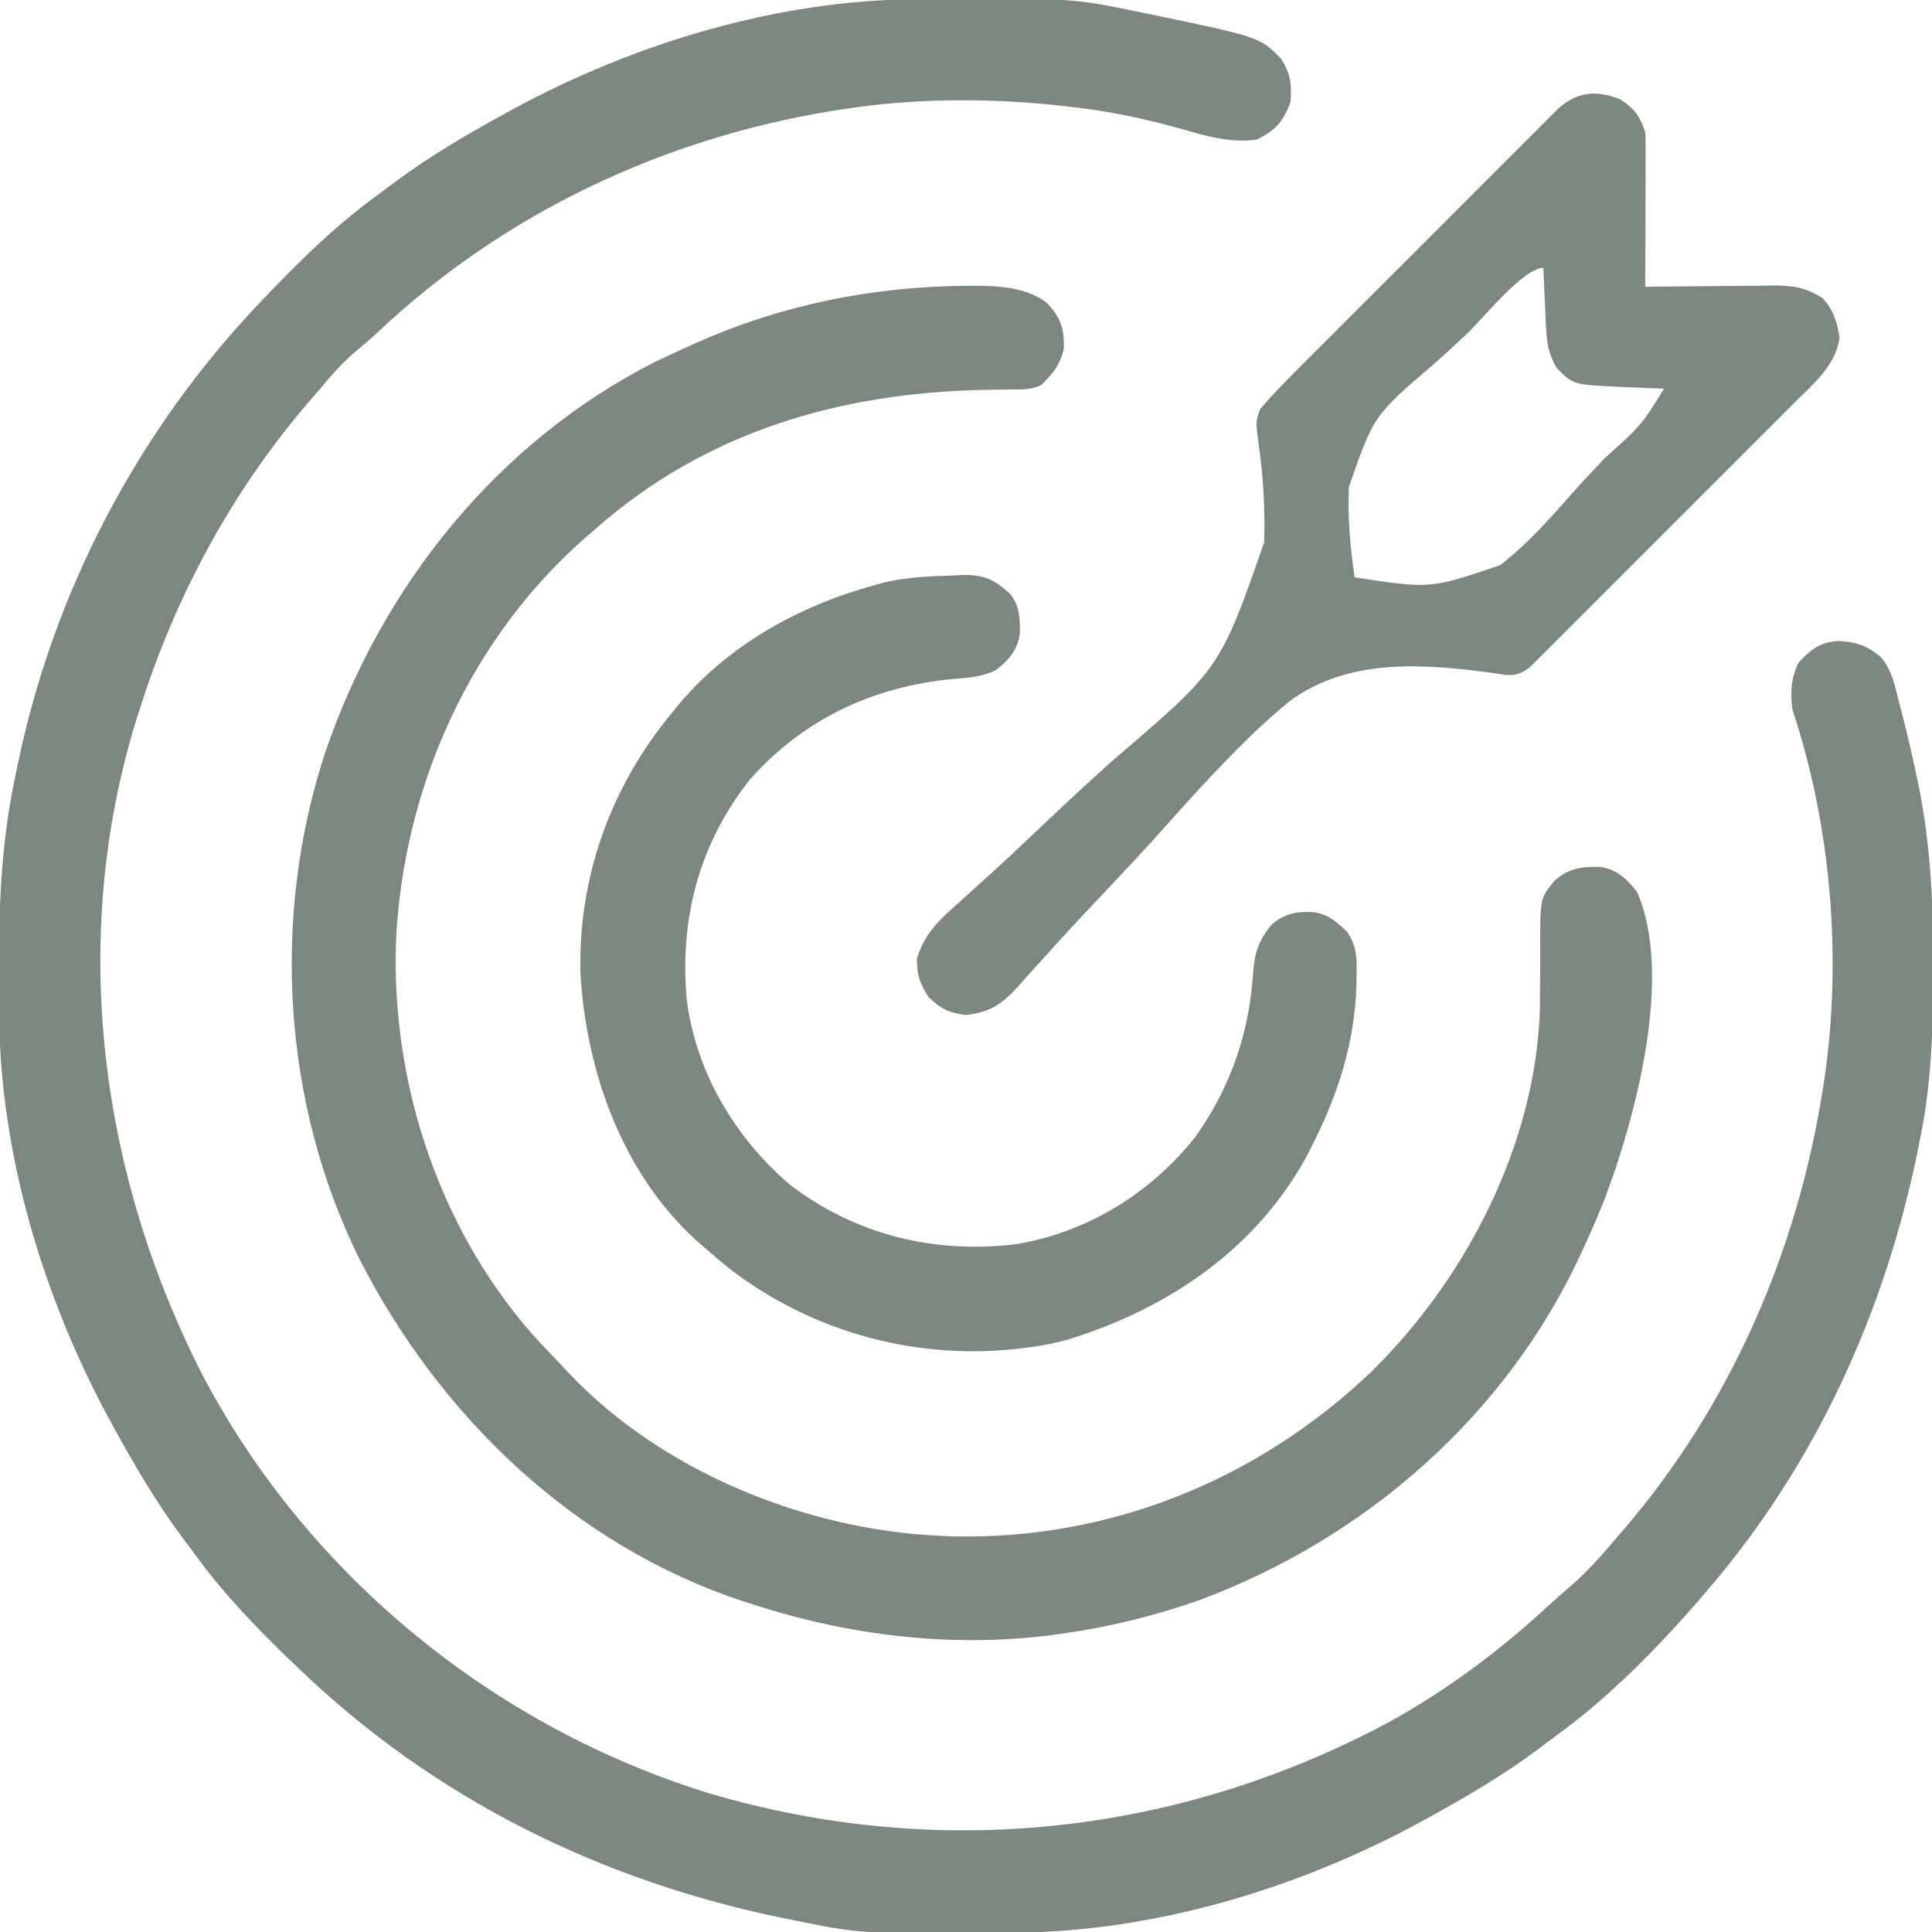
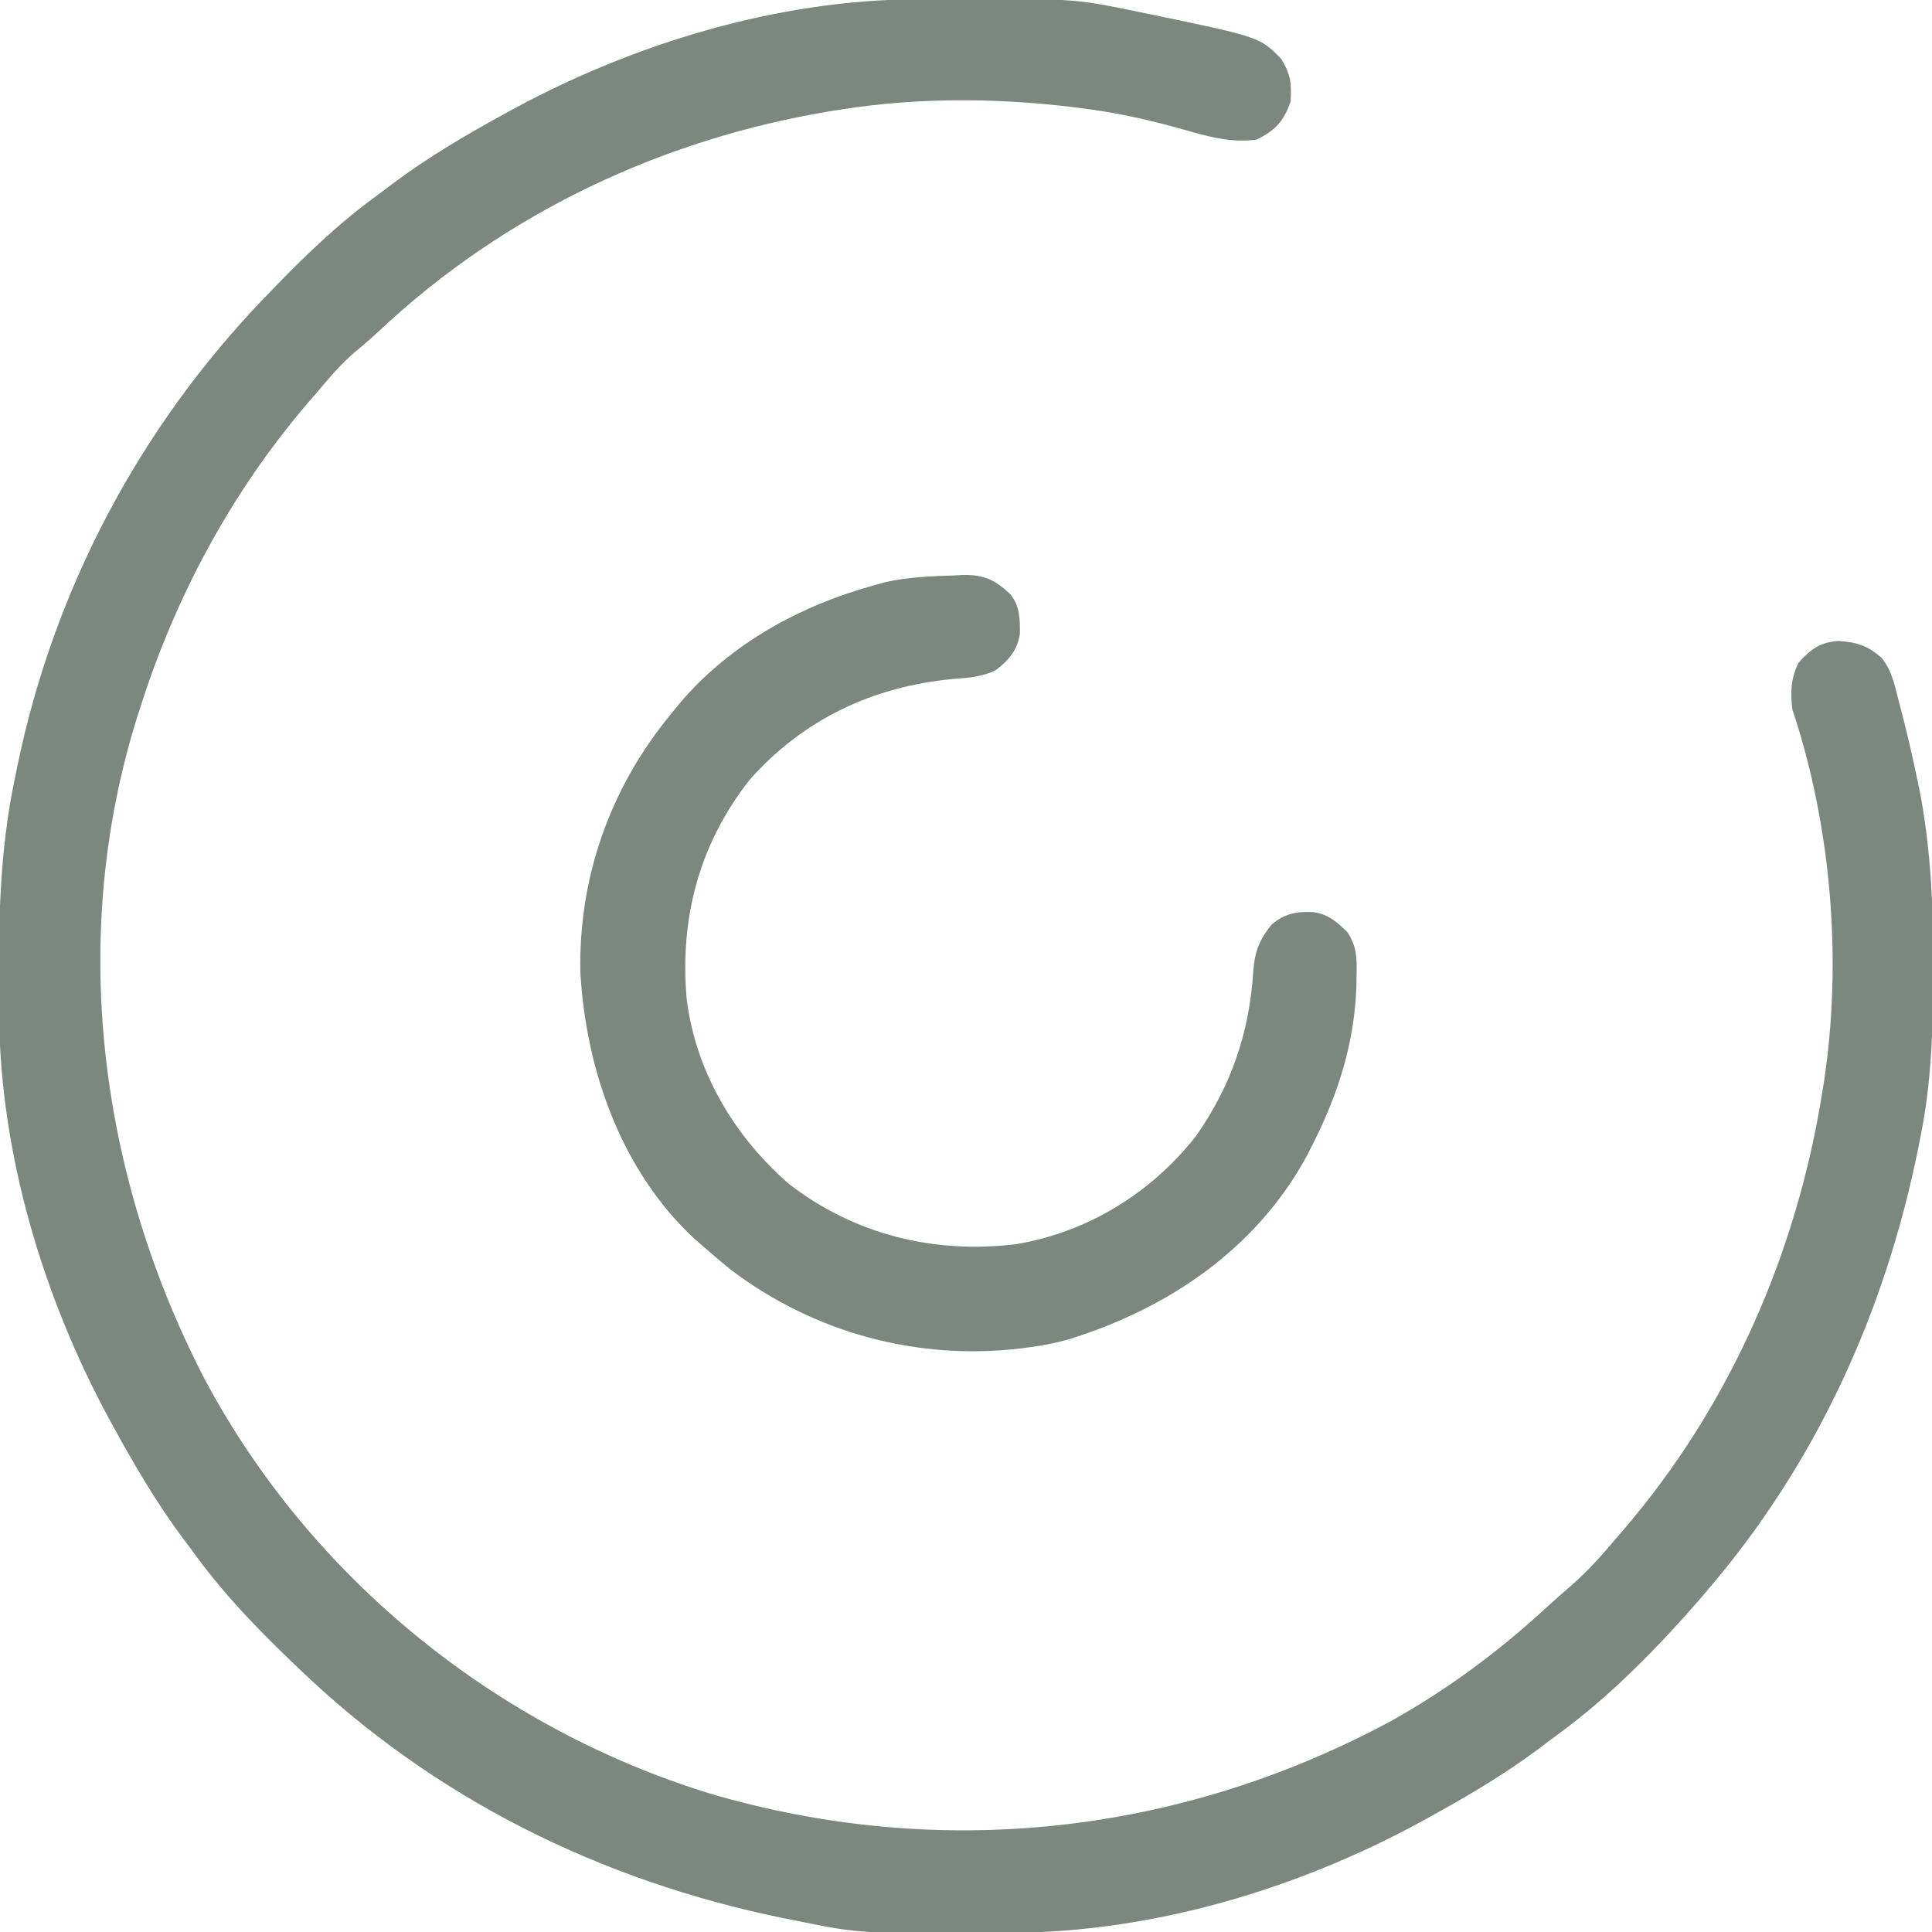
<svg xmlns="http://www.w3.org/2000/svg" width="36" height="36" viewBox="0 0 36 36" fill="none">
  <g clip-path="url(#clip0_336_12969)">
    <path d="M17.08 -0.014C17.145 -0.015 17.21 -0.015 17.277 -0.016C19.987 -0.032 19.987 -0.032 21.164 0.211C21.24 0.226 21.316 0.242 21.395 0.258C23.477 0.69 23.477 0.69 23.875 1.099C24.05 1.387 24.07 1.557 24.047 1.898C23.919 2.26 23.76 2.435 23.414 2.602C22.927 2.667 22.484 2.539 22.021 2.404C21.488 2.257 20.96 2.132 20.413 2.052C20.359 2.044 20.305 2.037 20.25 2.029C18.745 1.824 17.182 1.802 15.68 2.039C15.615 2.049 15.55 2.06 15.483 2.07C12.343 2.587 9.401 3.974 7.077 6.155C6.929 6.293 6.779 6.424 6.623 6.552C6.354 6.78 6.132 7.043 5.906 7.313C5.853 7.373 5.801 7.434 5.746 7.497C4.311 9.17 3.265 11.121 2.602 13.219C2.585 13.271 2.568 13.324 2.551 13.378C1.27 17.485 1.853 21.914 3.814 25.699C5.785 29.396 9.234 32.191 13.23 33.421C17.519 34.68 21.988 34.187 25.919 32.069C26.96 31.49 27.93 30.77 28.804 29.964C28.966 29.815 29.132 29.671 29.298 29.527C29.591 29.267 29.843 28.988 30.094 28.688C30.146 28.627 30.199 28.567 30.253 28.504C32.242 26.186 33.487 23.328 33.961 20.32C33.97 20.263 33.979 20.205 33.989 20.146C34.329 17.878 34.124 15.396 33.398 13.219C33.36 12.891 33.368 12.649 33.513 12.349C33.735 12.103 33.915 11.964 34.255 11.944C34.589 11.963 34.801 12.028 35.06 12.258C35.249 12.488 35.305 12.763 35.376 13.047C35.393 13.112 35.41 13.177 35.428 13.244C35.543 13.684 35.644 14.127 35.736 14.572C35.747 14.624 35.758 14.675 35.769 14.728C35.977 15.808 36.026 16.876 36.022 17.974C36.022 18.042 36.022 18.11 36.022 18.18C36.018 19.189 35.99 20.173 35.789 21.164C35.768 21.271 35.768 21.271 35.747 21.379C35.129 24.449 33.833 27.294 31.781 29.672C31.737 29.724 31.692 29.777 31.646 29.831C30.851 30.74 29.993 31.616 29.015 32.329C28.898 32.414 28.782 32.502 28.666 32.59C28.005 33.083 27.3 33.495 26.578 33.891C26.532 33.916 26.485 33.942 26.437 33.968C24.144 35.209 21.475 36.001 18.858 36.014C18.795 36.015 18.732 36.015 18.666 36.016C16.027 36.032 16.027 36.032 14.836 35.789C14.728 35.768 14.728 35.768 14.617 35.746C11.193 35.049 8.077 33.508 5.555 31.078C5.508 31.034 5.462 30.989 5.414 30.944C4.785 30.337 4.19 29.723 3.672 29.017C3.586 28.899 3.498 28.782 3.41 28.666C2.917 28.005 2.505 27.3 2.109 26.578C2.071 26.508 2.071 26.508 2.032 26.437C0.801 24.163 0.006 21.51 -0.017 18.915C-0.017 18.849 -0.018 18.783 -0.019 18.715C-0.031 17.28 -0.019 15.894 0.281 14.484C0.294 14.419 0.308 14.354 0.321 14.288C0.997 10.998 2.595 7.971 4.922 5.555C4.966 5.508 5.011 5.462 5.057 5.414C5.663 4.785 6.277 4.19 6.983 3.673C7.101 3.586 7.218 3.498 7.334 3.41C7.995 2.917 8.7 2.505 9.422 2.109C9.492 2.071 9.492 2.071 9.563 2.032C11.831 0.804 14.489 -0.001 17.08 -0.014Z" fill="#7C877F" />
-     <path d="M17.969 5.326C18.026 5.325 18.083 5.325 18.142 5.324C18.612 5.327 19.12 5.35 19.507 5.643C19.77 5.924 19.831 6.121 19.824 6.504C19.741 6.814 19.629 6.943 19.406 7.172C19.201 7.274 19.018 7.254 18.789 7.257C18.69 7.259 18.591 7.261 18.492 7.263C18.441 7.263 18.389 7.264 18.336 7.265C15.649 7.319 13.161 8.041 11.109 9.844C11.021 9.919 11.021 9.919 10.931 9.997C8.816 11.842 7.591 14.508 7.392 17.292C7.229 19.983 8.118 22.798 9.899 24.838C10.087 25.047 10.281 25.25 10.476 25.453C10.523 25.503 10.57 25.554 10.618 25.606C12.352 27.427 15.02 28.505 17.508 28.617C17.587 28.621 17.667 28.625 17.748 28.628C20.674 28.697 23.423 27.581 25.537 25.576C27.321 23.833 28.622 21.312 28.695 18.786C28.695 18.695 28.695 18.603 28.695 18.509C28.696 18.408 28.697 18.306 28.698 18.204C28.7 18.047 28.701 17.89 28.7 17.732C28.696 16.74 28.696 16.74 28.959 16.42C29.209 16.182 29.466 16.147 29.808 16.152C30.12 16.195 30.314 16.376 30.502 16.616C31.195 18.183 30.461 20.868 29.892 22.364C29.778 22.647 29.658 22.926 29.531 23.203C29.496 23.28 29.496 23.28 29.46 23.359C28.064 26.374 25.452 28.658 22.359 29.812C21.509 30.113 20.651 30.321 19.758 30.445C19.712 30.452 19.666 30.459 19.618 30.465C17.72 30.71 15.801 30.476 13.992 29.883C13.917 29.858 13.917 29.858 13.84 29.834C10.681 28.793 8.179 26.369 6.689 23.443C5.266 20.556 5.055 17.085 6.056 14.033C7.11 10.931 9.261 8.234 12.212 6.741C12.406 6.647 12.601 6.557 12.797 6.469C12.849 6.445 12.901 6.421 12.955 6.397C14.546 5.686 16.232 5.343 17.969 5.326Z" fill="#7C877F" />
-     <path d="M30.182 1.846C30.45 2.017 30.556 2.161 30.656 2.461C30.662 2.557 30.665 2.653 30.664 2.75C30.664 2.807 30.664 2.865 30.664 2.924C30.664 2.986 30.663 3.048 30.663 3.112C30.663 3.208 30.663 3.208 30.663 3.305C30.662 3.509 30.662 3.712 30.661 3.916C30.66 4.053 30.66 4.191 30.66 4.329C30.659 4.667 30.658 5.006 30.656 5.344C30.741 5.343 30.826 5.342 30.914 5.34C31.231 5.337 31.548 5.334 31.865 5.332C32.002 5.331 32.139 5.33 32.276 5.328C32.473 5.325 32.67 5.324 32.867 5.323C32.959 5.322 32.959 5.322 33.052 5.32C33.409 5.32 33.651 5.358 33.961 5.555C34.164 5.774 34.236 6.005 34.277 6.297C34.202 6.819 33.781 7.161 33.422 7.518C33.369 7.572 33.315 7.626 33.259 7.682C33.082 7.86 32.904 8.037 32.726 8.215C32.602 8.339 32.478 8.462 32.355 8.586C32.096 8.845 31.837 9.104 31.578 9.362C31.312 9.628 31.046 9.894 30.78 10.16C30.459 10.482 30.138 10.803 29.816 11.125C29.694 11.247 29.571 11.37 29.449 11.492C29.278 11.663 29.107 11.834 28.936 12.005C28.885 12.056 28.834 12.107 28.782 12.159C28.735 12.205 28.689 12.252 28.641 12.299C28.6 12.339 28.56 12.38 28.518 12.421C28.372 12.545 28.25 12.59 28.058 12.576C28.006 12.568 27.954 12.56 27.9 12.552C26.587 12.37 25.151 12.24 24.032 13.064C23.675 13.356 23.341 13.668 23.018 13.996C22.985 14.03 22.952 14.063 22.918 14.098C22.511 14.513 22.12 14.943 21.734 15.378C21.336 15.826 20.925 16.261 20.514 16.697C20.414 16.803 20.315 16.908 20.216 17.014C20.183 17.048 20.151 17.082 20.118 17.117C19.899 17.351 19.683 17.588 19.469 17.827C19.412 17.889 19.355 17.952 19.296 18.017C19.19 18.133 19.085 18.25 18.982 18.369C18.671 18.709 18.462 18.858 18 18.914C17.679 18.871 17.543 18.806 17.306 18.584C17.137 18.321 17.086 18.171 17.086 17.859C17.231 17.385 17.509 17.136 17.875 16.812C17.997 16.701 18.119 16.59 18.241 16.48C18.338 16.392 18.338 16.392 18.437 16.303C18.819 15.955 19.193 15.6 19.568 15.245C19.963 14.872 20.36 14.503 20.767 14.142C22.736 12.459 22.736 12.459 23.557 10.103C23.575 9.5 23.541 8.896 23.456 8.299C23.396 7.854 23.396 7.854 23.482 7.62C23.696 7.371 23.922 7.137 24.154 6.906C24.208 6.852 24.262 6.798 24.317 6.742C24.495 6.564 24.673 6.386 24.851 6.209C24.974 6.085 25.098 5.961 25.221 5.838C25.514 5.545 25.806 5.254 26.098 4.962C26.331 4.729 26.564 4.496 26.797 4.263C27.118 3.941 27.439 3.62 27.76 3.299C27.883 3.176 28.005 3.054 28.128 2.931C28.299 2.76 28.47 2.589 28.641 2.419C28.692 2.368 28.742 2.317 28.794 2.265C28.841 2.218 28.888 2.172 28.936 2.124C28.977 2.083 29.017 2.043 29.059 2.002C29.406 1.705 29.757 1.682 30.182 1.846ZM27.334 6.22C27.129 6.413 26.923 6.605 26.71 6.79C25.599 7.741 25.599 7.741 25.135 9.072C25.108 9.637 25.159 10.199 25.242 10.758C26.651 10.974 26.651 10.974 27.956 10.53C28.465 10.134 28.895 9.649 29.319 9.165C29.507 8.953 29.702 8.749 29.896 8.543C30.581 7.93 30.581 7.93 31.008 7.242C30.872 7.237 30.872 7.237 30.733 7.232C30.612 7.226 30.491 7.221 30.371 7.216C30.281 7.213 30.281 7.213 30.19 7.209C29.317 7.169 29.317 7.169 29.013 6.864C28.849 6.599 28.82 6.372 28.806 6.063C28.803 6.001 28.8 5.938 28.797 5.874C28.794 5.809 28.791 5.744 28.789 5.678C28.785 5.612 28.782 5.546 28.779 5.478C28.772 5.316 28.765 5.154 28.758 4.992C28.386 4.992 27.625 5.944 27.334 6.22Z" fill="#7C877F" />
    <path d="M17.771 10.723C17.828 10.72 17.885 10.717 17.943 10.713C18.335 10.709 18.536 10.801 18.822 11.068C19.003 11.288 19.008 11.532 19.004 11.808C18.963 12.111 18.791 12.308 18.554 12.488C18.293 12.614 18.043 12.631 17.758 12.652C16.264 12.792 14.97 13.402 13.97 14.528C13.026 15.728 12.659 17.121 12.797 18.633C12.97 19.98 13.689 21.186 14.708 22.067C15.933 23.008 17.401 23.368 18.93 23.184C20.268 22.961 21.452 22.23 22.285 21.169C22.947 20.226 23.283 19.231 23.354 18.085C23.382 17.728 23.464 17.514 23.695 17.227C23.946 17.018 24.158 16.982 24.474 16.996C24.754 17.037 24.913 17.179 25.109 17.372C25.289 17.651 25.285 17.863 25.277 18.189C25.276 18.248 25.276 18.306 25.275 18.367C25.241 19.421 24.941 20.369 24.469 21.305C24.432 21.378 24.395 21.452 24.357 21.528C23.409 23.277 21.764 24.386 19.898 24.961C19.664 25.025 19.436 25.072 19.195 25.102C19.14 25.109 19.084 25.117 19.027 25.125C17.099 25.355 15.189 24.841 13.639 23.676C13.448 23.523 13.262 23.365 13.078 23.203C13.034 23.165 12.991 23.127 12.945 23.088C11.579 21.821 10.921 19.947 10.815 18.131C10.774 16.344 11.379 14.658 12.516 13.289C12.565 13.229 12.614 13.168 12.664 13.106C13.61 11.992 14.916 11.28 16.312 10.899C16.375 10.881 16.438 10.864 16.503 10.846C16.92 10.753 17.345 10.736 17.771 10.723Z" fill="#7C877F" />
  </g>
  <defs>
    <clipPath id="clip0_336_12969">
      <rect width="36" height="36" fill="white" />
    </clipPath>
  </defs>
</svg>